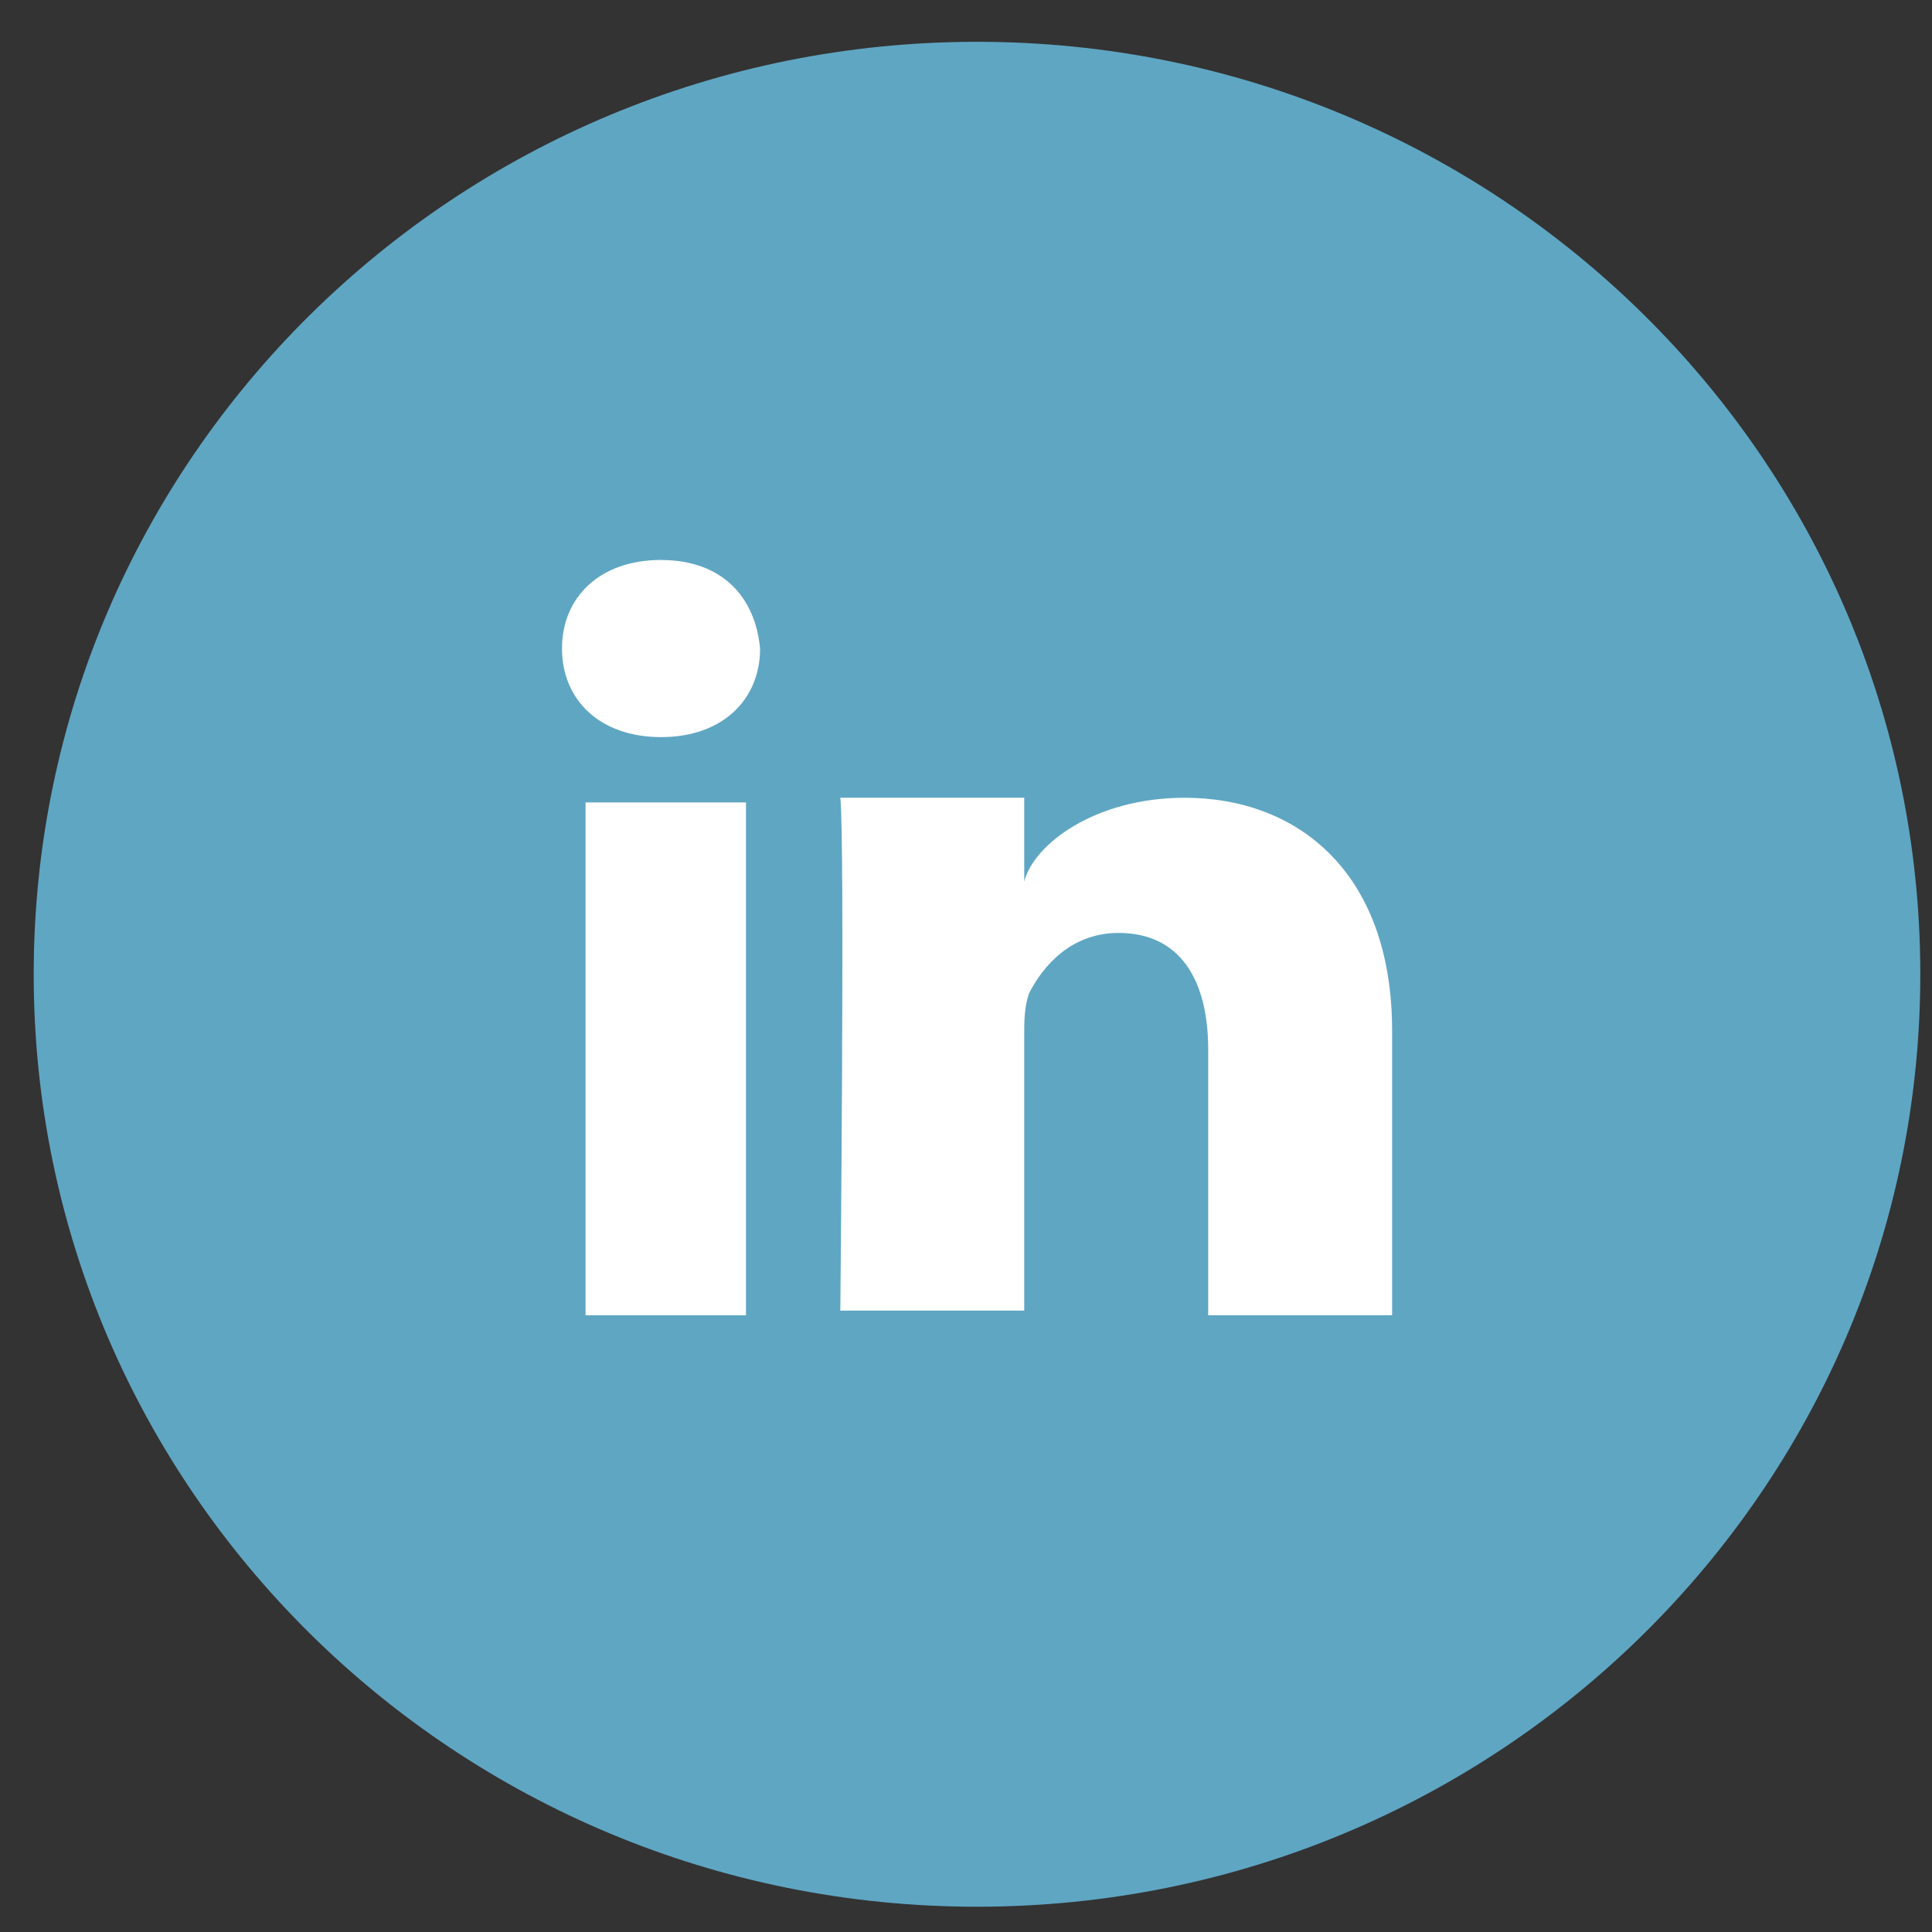
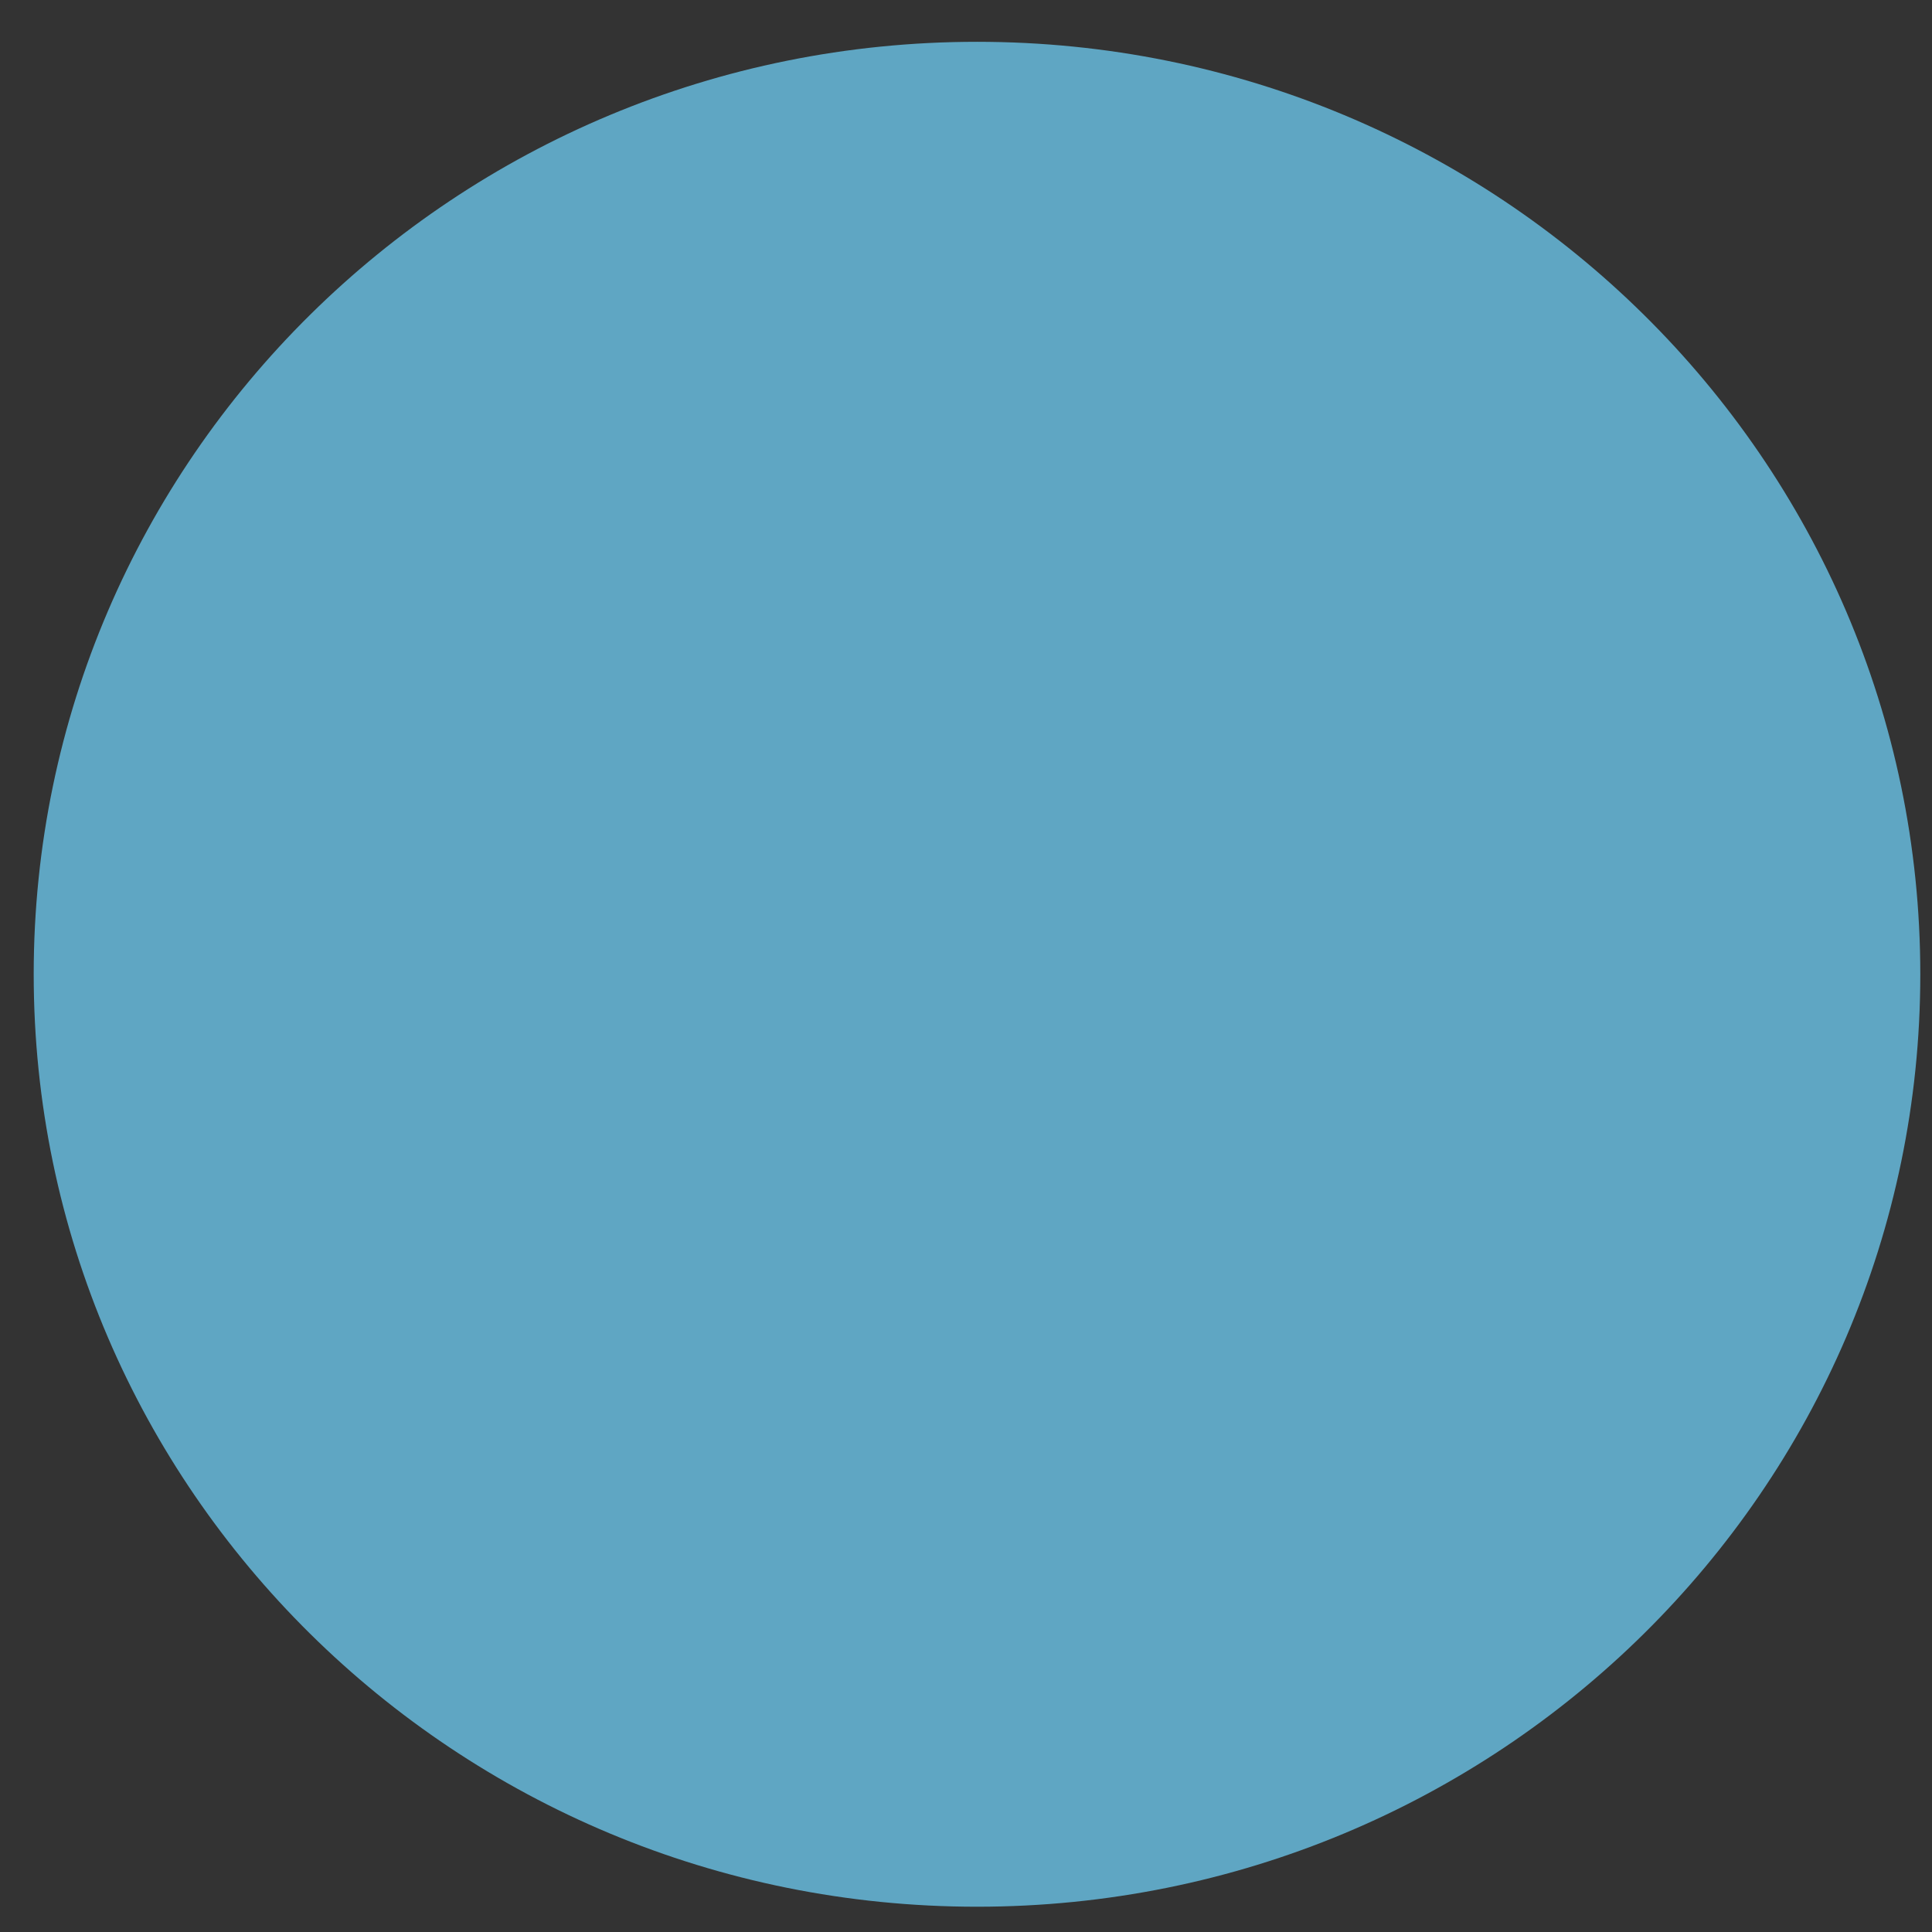
<svg xmlns="http://www.w3.org/2000/svg" width="36" height="36" fill="none">
  <rect width="100%" height="100%" fill="#333333" stroke="none" />
  <path d="M35.782 18.154c0-9.596-7.87-17.375-17.577-17.375C8.497.779.628 8.558.628 18.154s7.87 17.375 17.577 17.375 17.577-7.78 17.577-17.375z" fill="#5FA6C3" />
-   <path fill-rule="evenodd" clip-rule="evenodd" d="M12.318 10.434c-1.143 0-1.846.695-1.846 1.65 0 .956.703 1.651 1.846 1.651 1.142 0 1.845-.695 1.845-1.65-.088-.956-.703-1.65-1.845-1.65zm3.34 4.43c.087.783 0 9.557 0 9.557h3.427v-5.126c0-.26 0-.52.088-.782.263-.52.79-1.129 1.67-1.129 1.142 0 1.67.869 1.67 2.172v4.952h3.427v-5.3c0-2.953-1.758-4.343-3.867-4.343-1.67 0-2.813.868-2.988 1.563v-1.563h-3.428zm-4.747.088v9.556H13.9v-9.556H10.91z" fill="#fff" />
</svg>